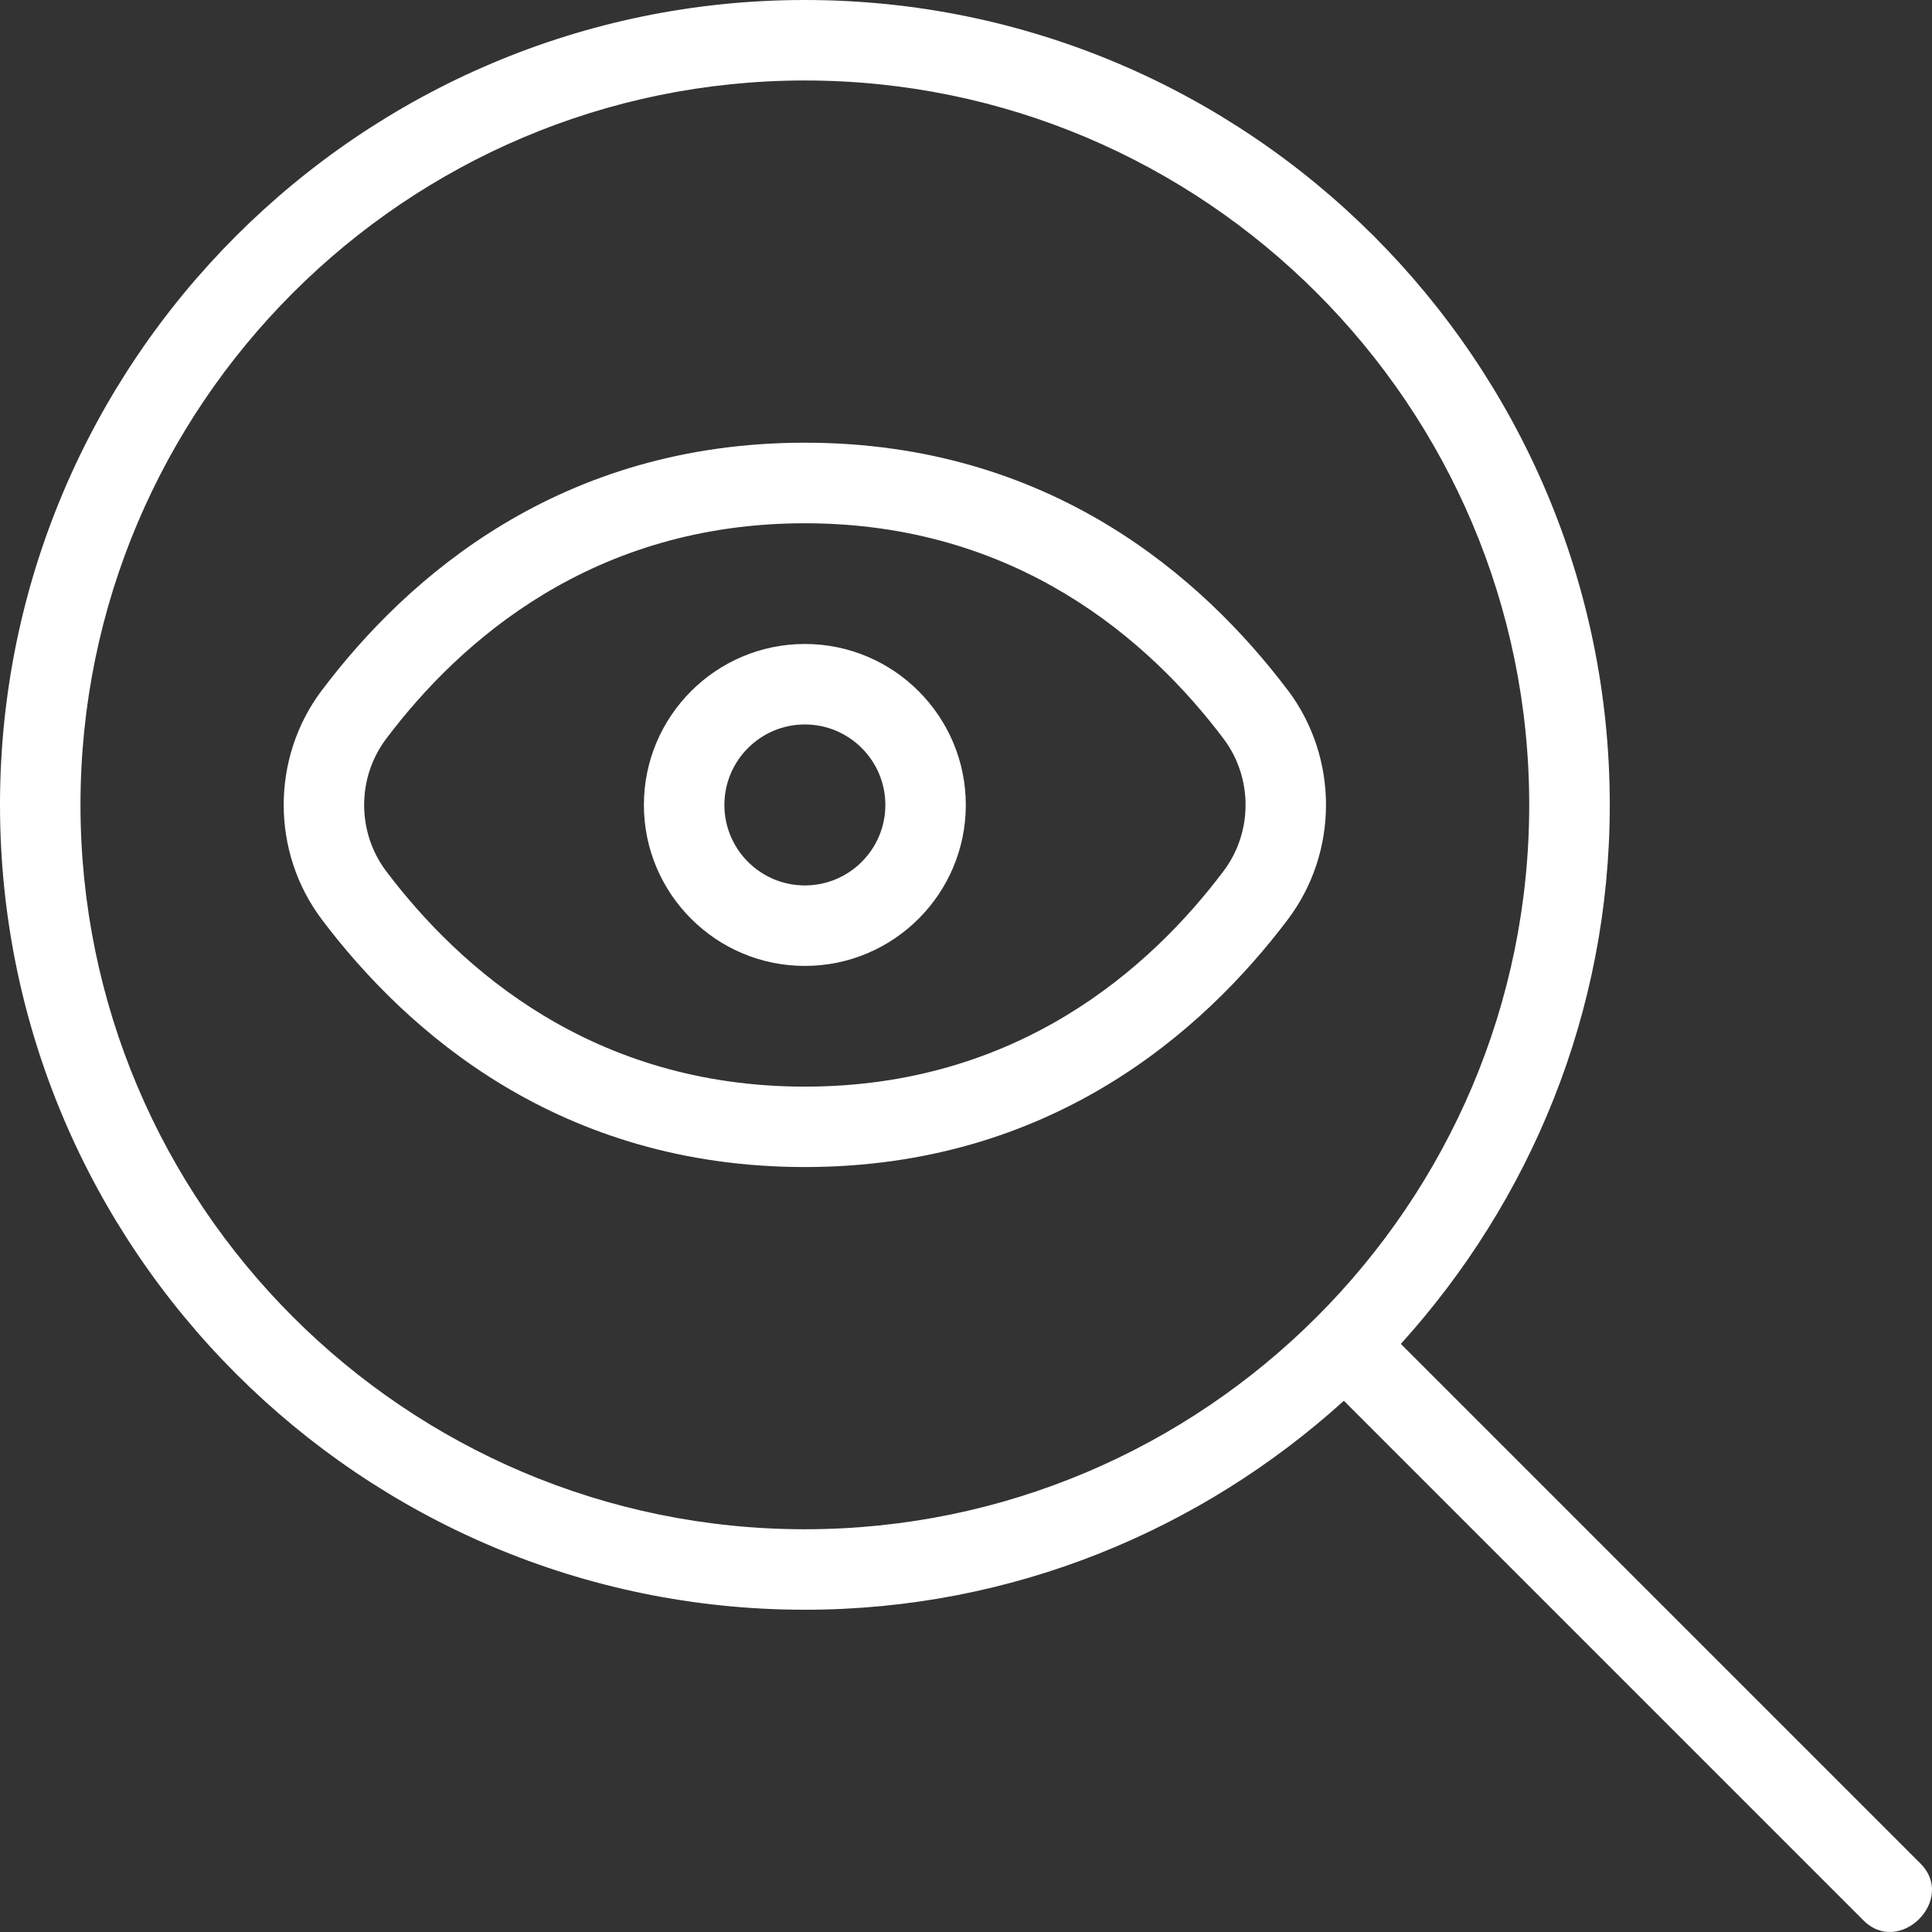
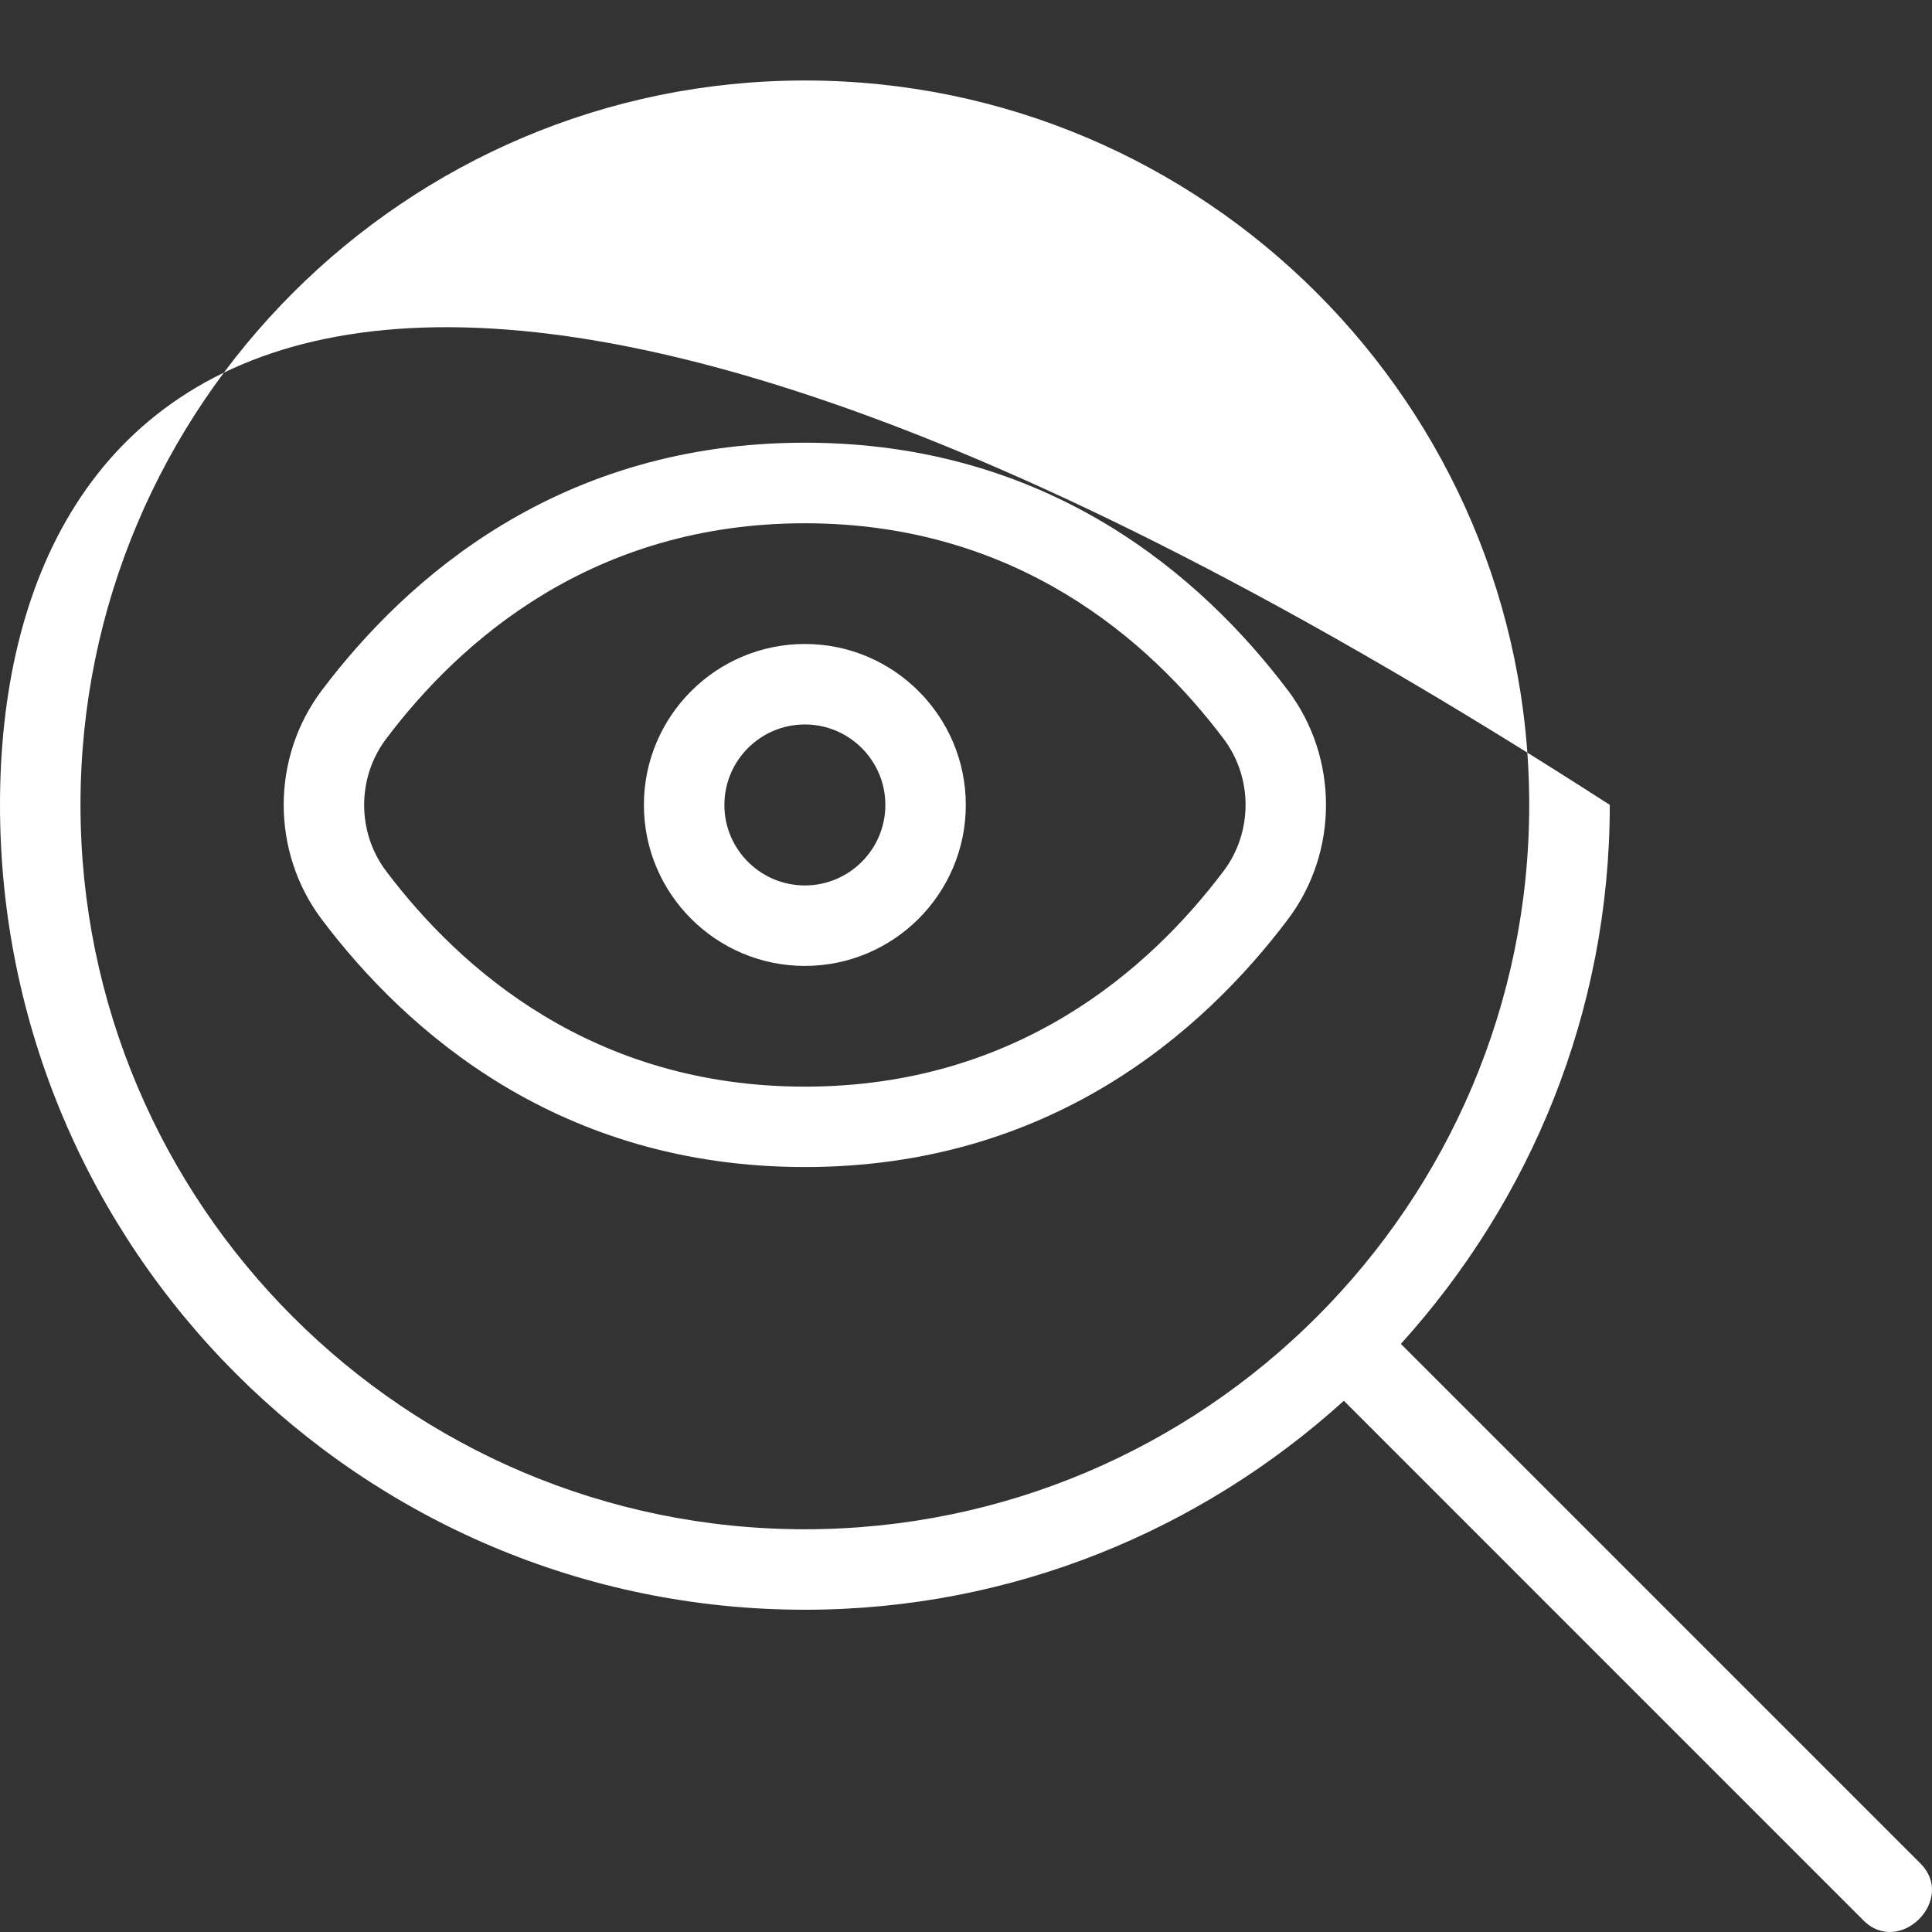
<svg xmlns="http://www.w3.org/2000/svg" width="50" height="50" viewBox="0 0 50 50" fill="none">
  <rect x="0" y="0" width="50" height="50" fill="#333333" stroke="none" />
-   <path d="M49.687 48.213L36.254 34.78C39.601 31.082 41.661 26.198 41.661 20.83C41.659 9.344 32.315 0 20.83 0C9.344 0 0 9.344 0 20.83C0 32.316 9.344 41.66 20.83 41.66C26.197 41.66 31.082 39.6 34.779 36.252L48.212 49.686C49.154 50.656 50.655 49.154 49.687 48.213ZM20.83 39.577C10.492 39.577 2.083 31.168 2.083 20.83C2.083 10.492 10.492 2.083 20.83 2.083C31.167 2.083 39.576 10.494 39.576 20.83C39.576 31.166 31.167 39.577 20.83 39.577ZM33.329 17.864C31.123 14.941 27.168 11.457 20.83 11.457C14.491 11.457 10.536 14.939 8.33 17.864C7.013 19.609 7.013 22.051 8.33 23.798C10.536 26.721 14.495 30.203 20.83 30.203C27.164 30.203 31.123 26.721 33.329 23.796C34.646 22.051 34.646 19.609 33.329 17.862V17.864ZM31.665 22.544C29.747 25.09 26.31 28.122 20.83 28.122C15.349 28.122 11.915 25.09 9.994 22.546C9.234 21.538 9.234 20.128 9.994 19.12C11.912 16.574 15.349 13.542 20.83 13.542C26.31 13.542 29.747 16.574 31.665 19.118C32.425 20.126 32.425 21.536 31.665 22.544ZM20.83 16.666C18.532 16.666 16.664 18.535 16.664 20.832C16.664 23.13 18.532 24.998 20.83 24.998C23.127 24.998 24.995 23.13 24.995 20.832C24.995 18.535 23.127 16.666 20.83 16.666ZM20.83 22.915C19.68 22.915 18.747 21.98 18.747 20.832C18.747 19.684 19.68 18.749 20.83 18.749C21.979 18.749 22.913 19.684 22.913 20.832C22.913 21.98 21.979 22.915 20.83 22.915Z" fill="white" />
+   <path d="M49.687 48.213L36.254 34.78C39.601 31.082 41.661 26.198 41.661 20.83C9.344 0 0 9.344 0 20.83C0 32.316 9.344 41.66 20.83 41.66C26.197 41.66 31.082 39.6 34.779 36.252L48.212 49.686C49.154 50.656 50.655 49.154 49.687 48.213ZM20.83 39.577C10.492 39.577 2.083 31.168 2.083 20.83C2.083 10.492 10.492 2.083 20.83 2.083C31.167 2.083 39.576 10.494 39.576 20.83C39.576 31.166 31.167 39.577 20.83 39.577ZM33.329 17.864C31.123 14.941 27.168 11.457 20.83 11.457C14.491 11.457 10.536 14.939 8.33 17.864C7.013 19.609 7.013 22.051 8.33 23.798C10.536 26.721 14.495 30.203 20.83 30.203C27.164 30.203 31.123 26.721 33.329 23.796C34.646 22.051 34.646 19.609 33.329 17.862V17.864ZM31.665 22.544C29.747 25.09 26.31 28.122 20.83 28.122C15.349 28.122 11.915 25.09 9.994 22.546C9.234 21.538 9.234 20.128 9.994 19.12C11.912 16.574 15.349 13.542 20.83 13.542C26.31 13.542 29.747 16.574 31.665 19.118C32.425 20.126 32.425 21.536 31.665 22.544ZM20.83 16.666C18.532 16.666 16.664 18.535 16.664 20.832C16.664 23.13 18.532 24.998 20.83 24.998C23.127 24.998 24.995 23.13 24.995 20.832C24.995 18.535 23.127 16.666 20.83 16.666ZM20.83 22.915C19.68 22.915 18.747 21.98 18.747 20.832C18.747 19.684 19.68 18.749 20.83 18.749C21.979 18.749 22.913 19.684 22.913 20.832C22.913 21.98 21.979 22.915 20.83 22.915Z" fill="white" />
</svg>